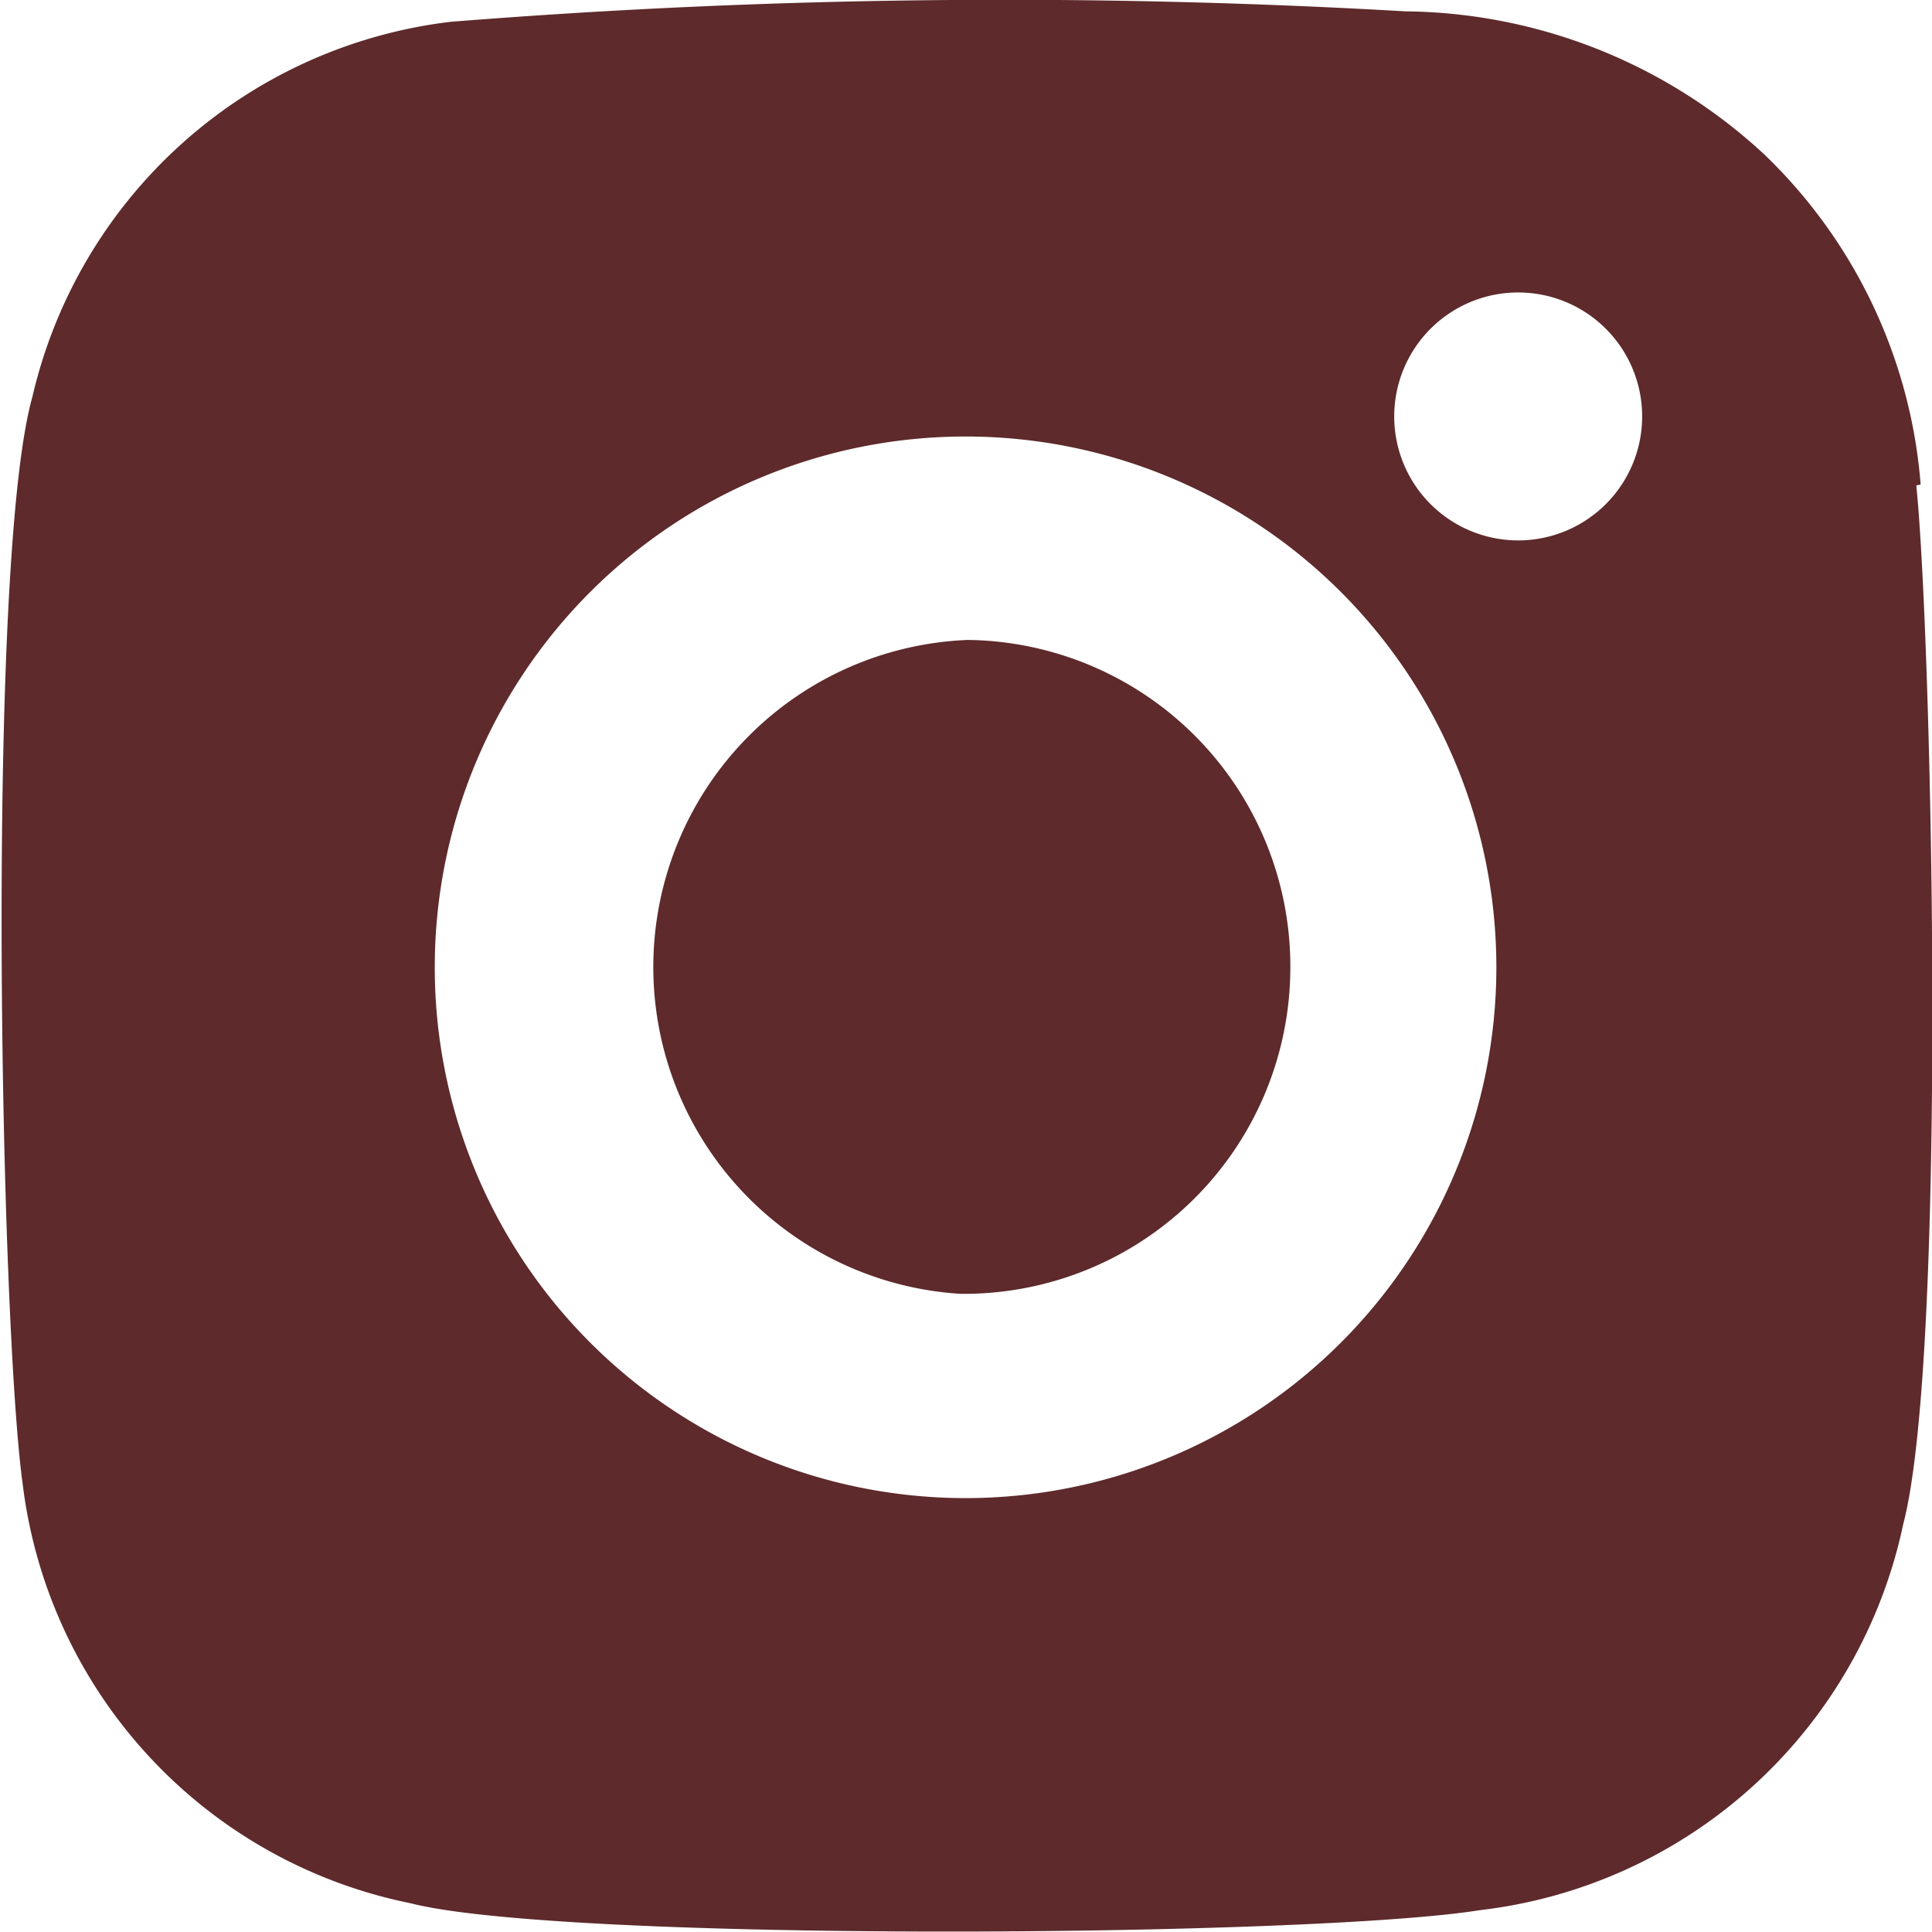
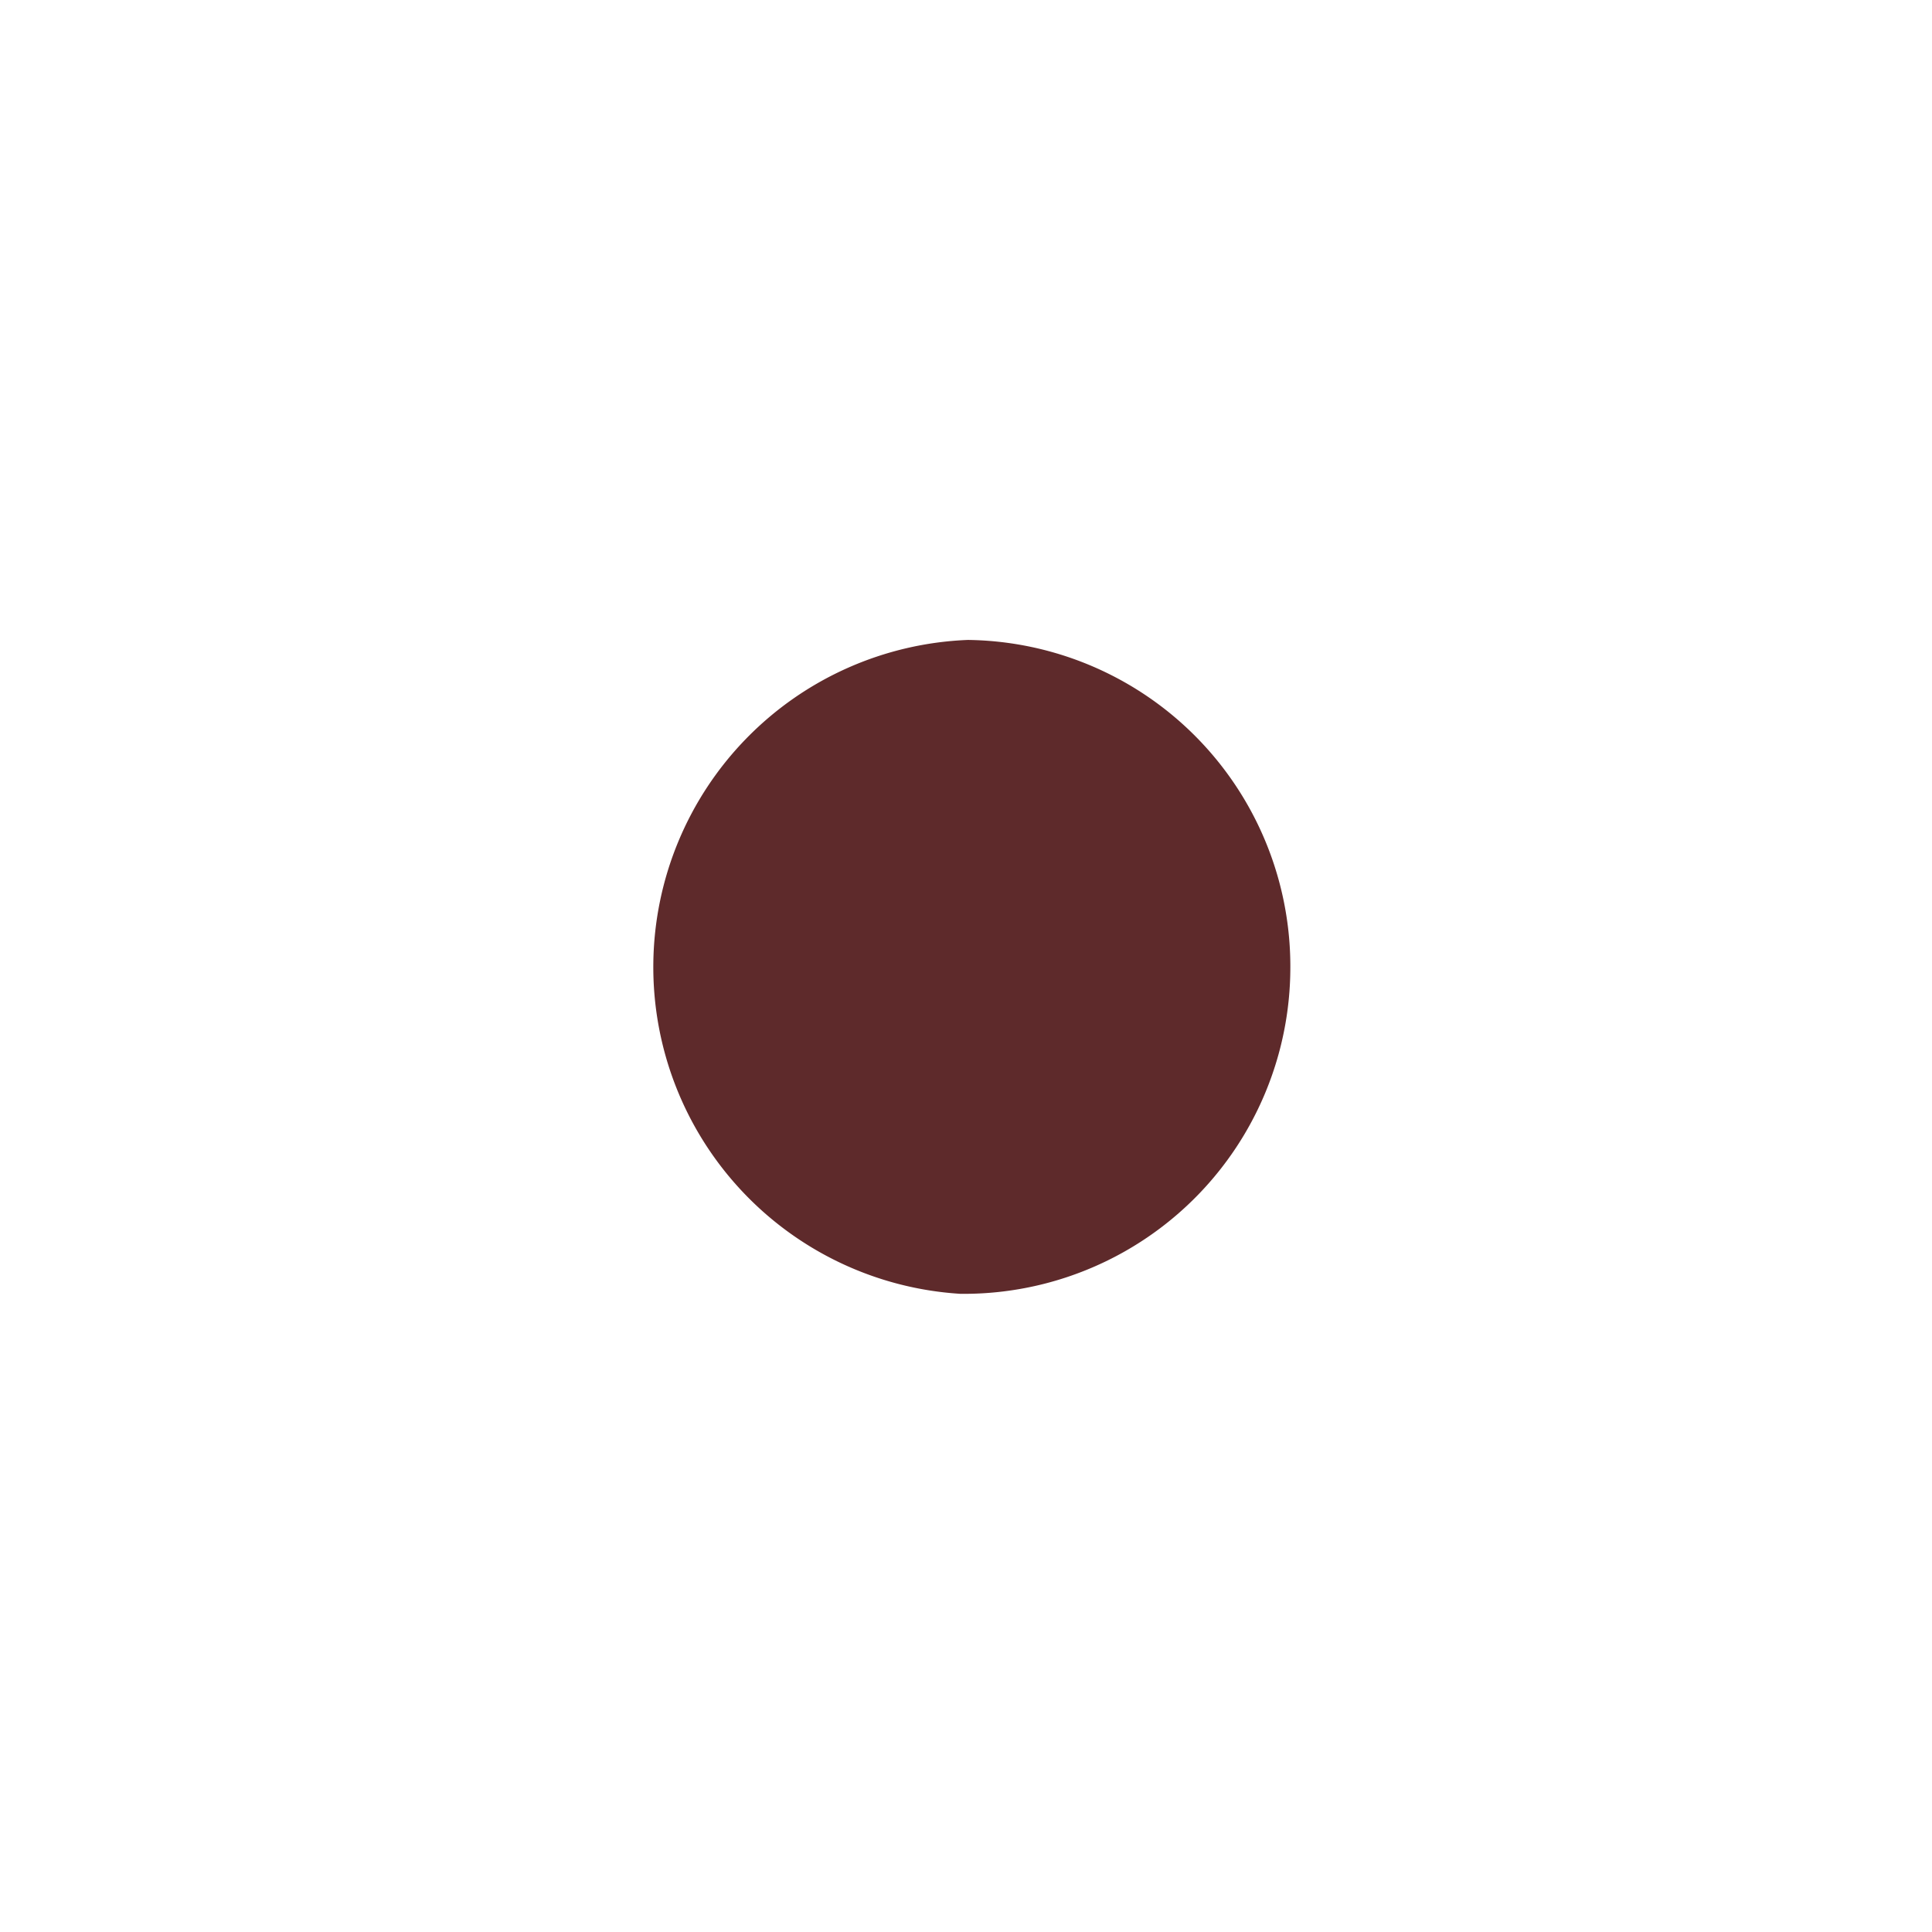
<svg xmlns="http://www.w3.org/2000/svg" viewBox="0 0 22.13 22.13">
  <defs>
    <style>.cls-1{fill:#5e2a2b;}</style>
  </defs>
  <g id="Layer_2" data-name="Layer 2">
    <g id="Layer_1-2" data-name="Layer 1">
      <g id="Group_120" data-name="Group 120">
        <path id="Path_668" data-name="Path 668" class="cls-1" d="M11.09,7.33A3.75,3.75,0,0,0,11,14.82h0a3.74,3.74,0,0,0,3.78-3.71h0a3.74,3.74,0,0,0-3.71-3.78" />
-         <path id="Path_669" data-name="Path 669" class="cls-1" d="M22,5.55h0a5.88,5.88,0,0,0-1.79-3.78A6.13,6.13,0,0,0,16.1.13,79.88,79.88,0,0,0,5.16.25,5.6,5.6,0,0,0,.37,4.55C-.16,6.43,0,15.12.26,17A5.59,5.59,0,0,0,4.7,21.8c1.75.45,10.32.39,12.25.08a5.62,5.62,0,0,0,4.85-4.42c.51-1.94.33-10.16.15-11.9m-4.81,5.53A6.08,6.08,0,1,1,11.07,5a6.08,6.08,0,0,1,6.07,6.09Zm.24-4.9a1.42,1.42,0,1,1,1.43-1.42h0a1.42,1.42,0,0,1-1.42,1.42h0" />
      </g>
    </g>
  </g>
</svg>